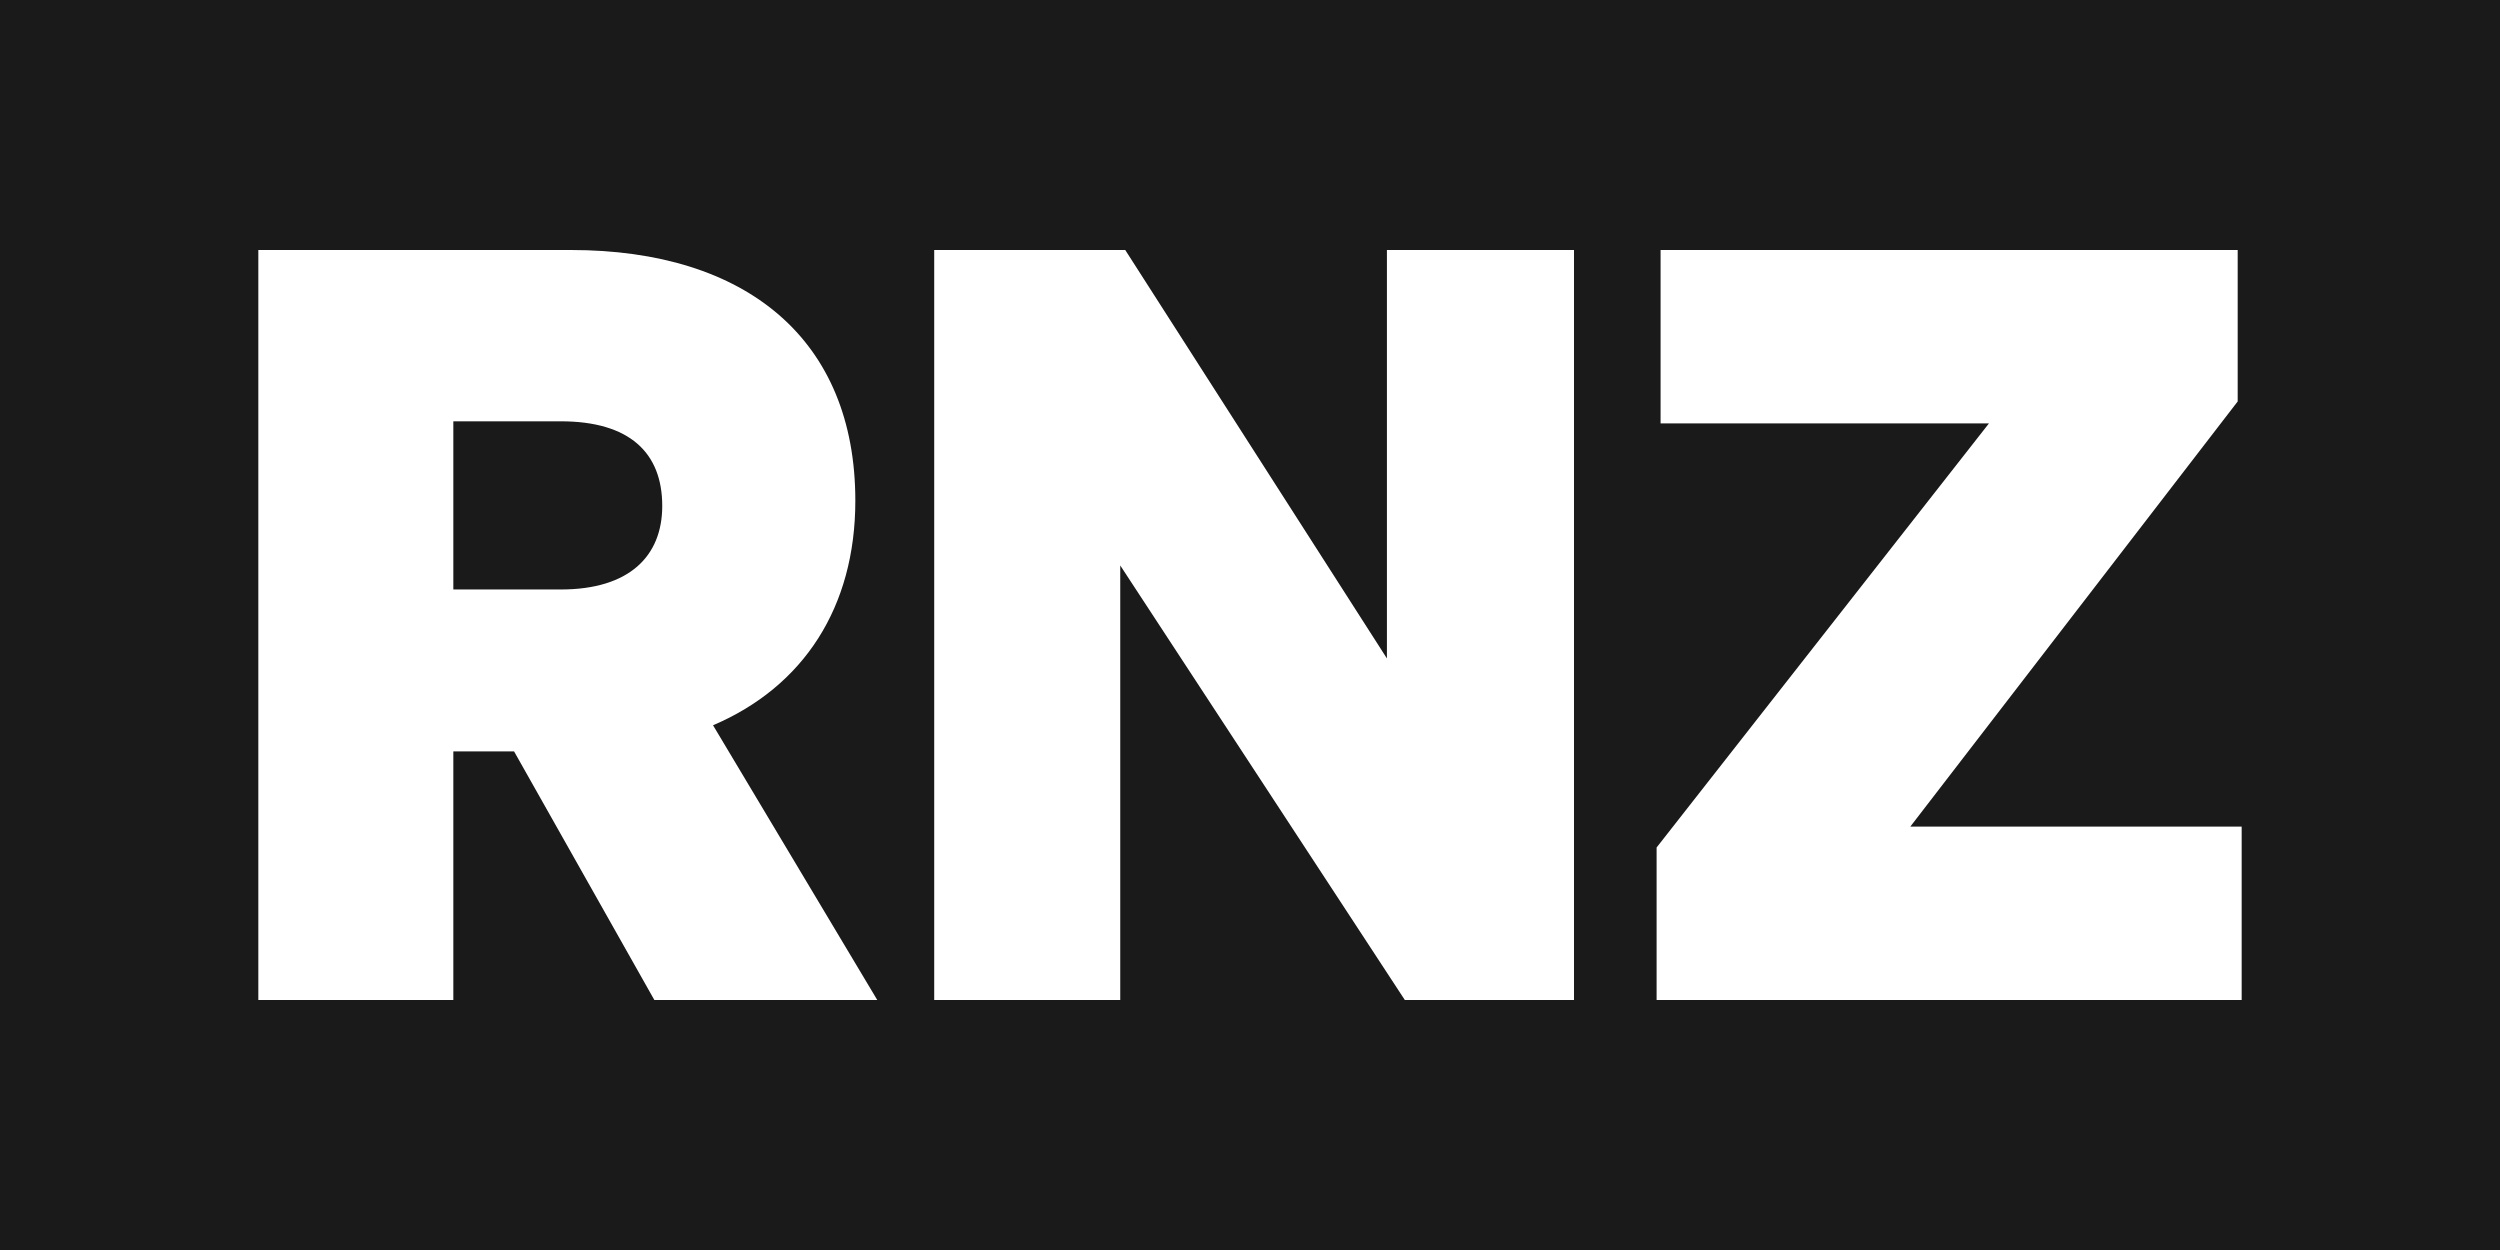
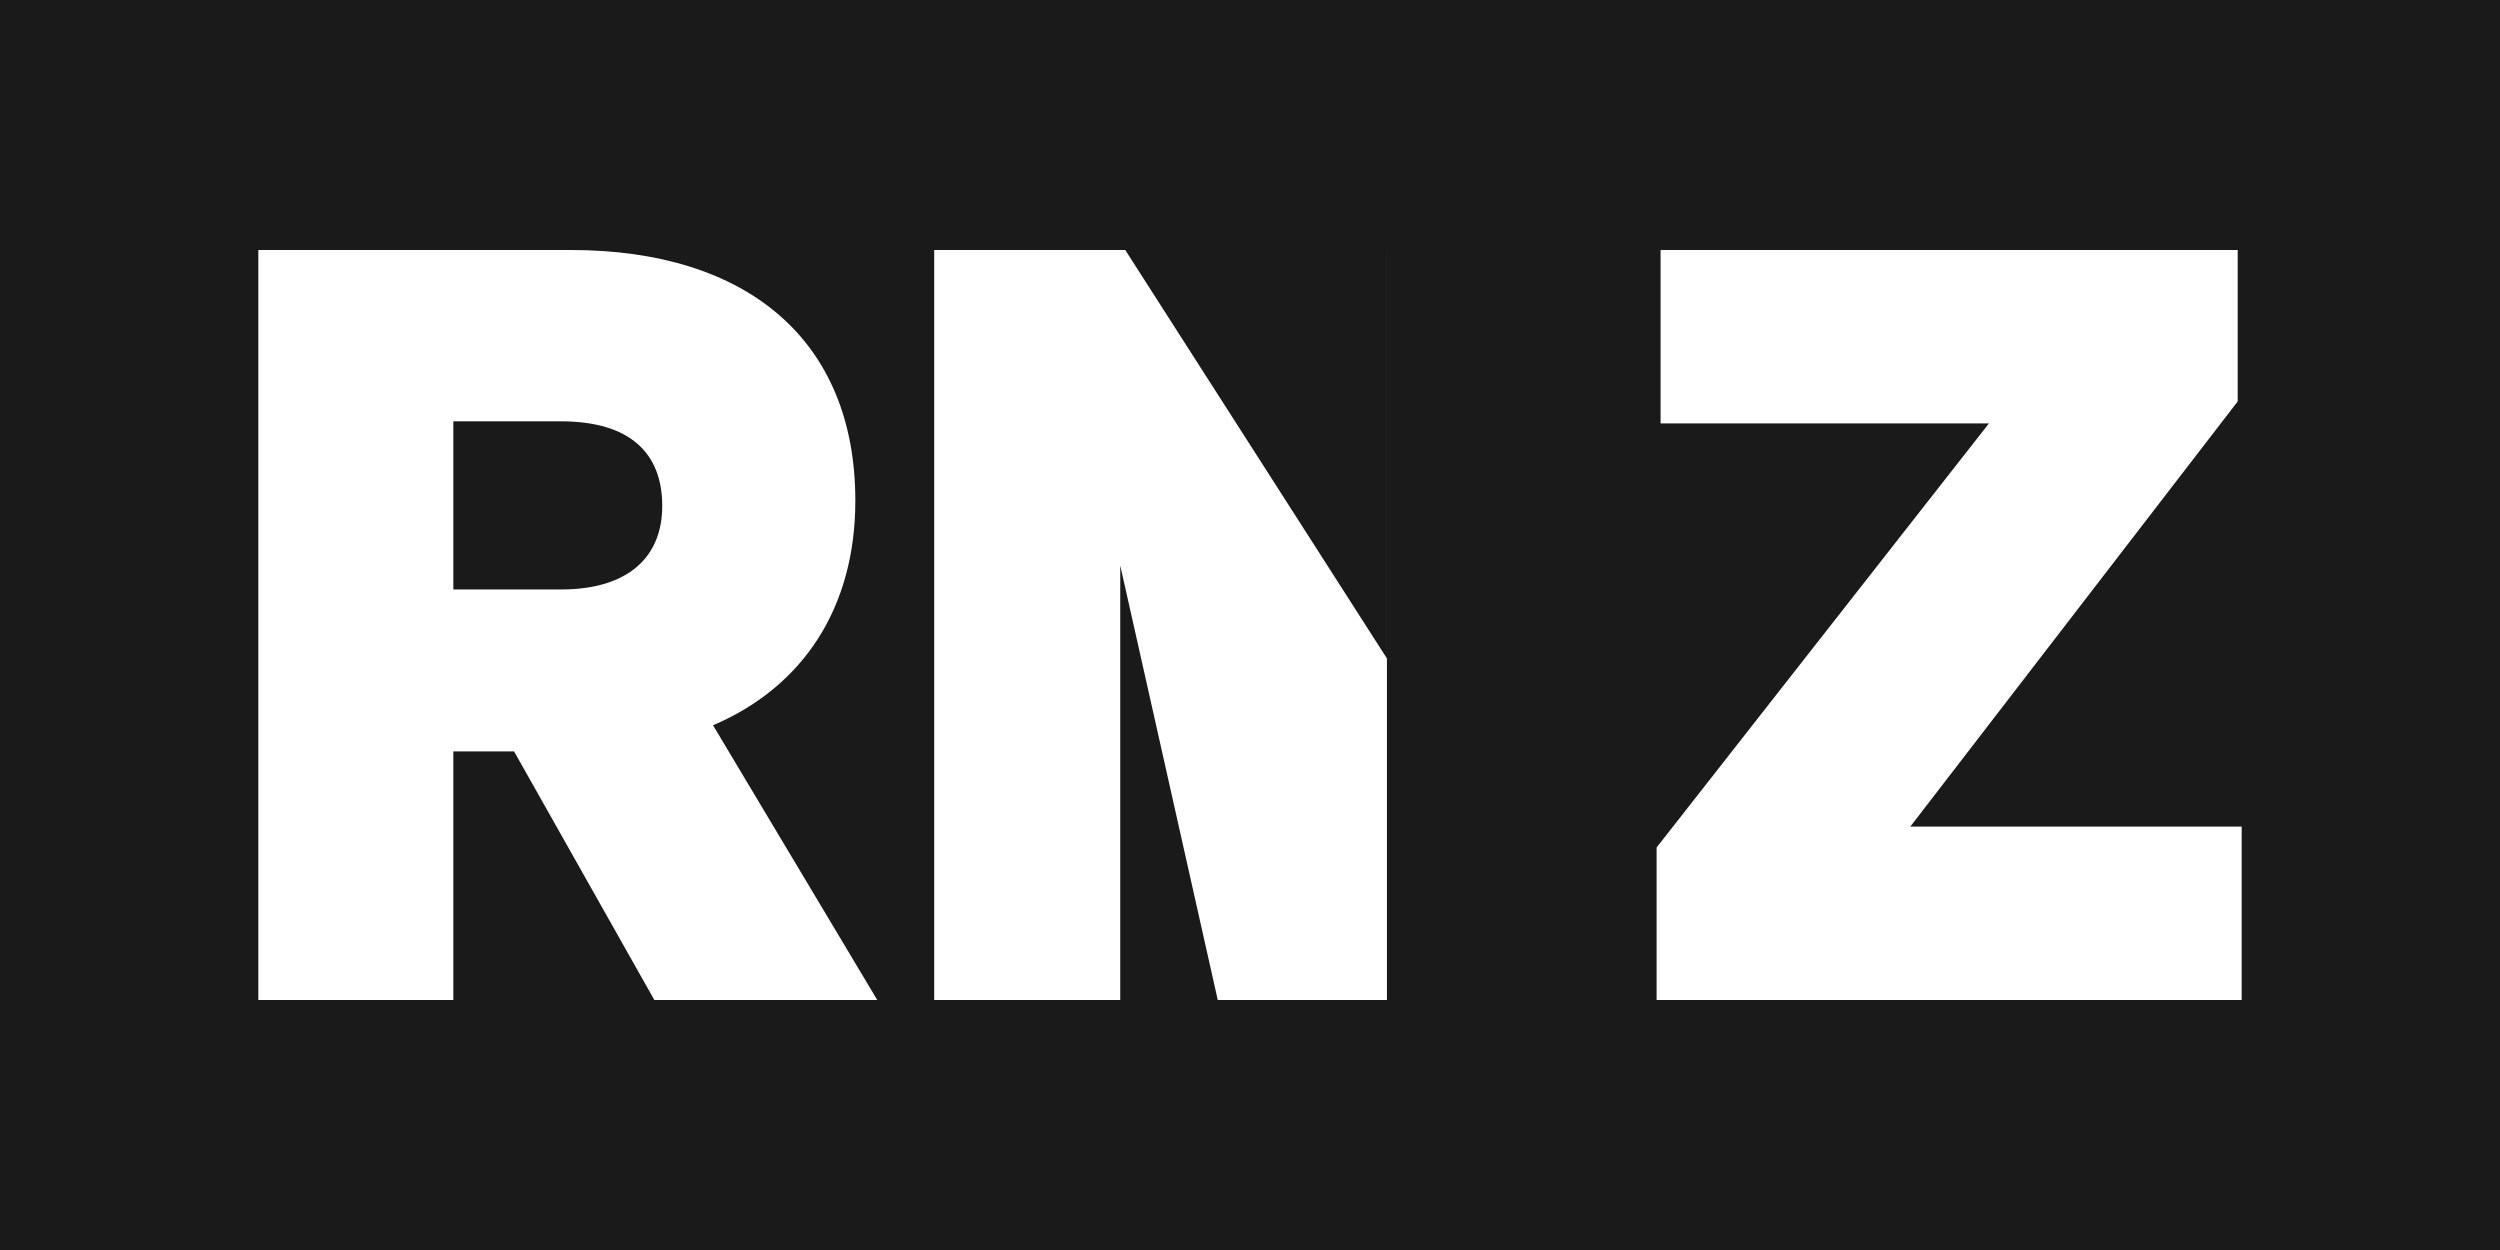
<svg xmlns="http://www.w3.org/2000/svg" x="0px" y="0px" viewBox="0 0 120 60" fill="none">
-   <path fill-rule="evenodd" clip-rule="evenodd" d="M120 0H0v60h120V0zM91.695 39.677H107.6V48H79.517v-7.32L95.47 20.323H79.708V12h27.701v7.27L91.695 39.677zM66.573 12h8.979v36h-8.12L53.772 27.142V48h-8.93V12h9.17l12.56 19.605V12zM21.76 20.223v8.072h5.158c3.294 0 4.87-1.604 4.87-4.01 0-2.558-1.574-4.062-4.87-4.062h-5.158zm2.914 15.844H21.76V48H12.4V12h14.998c8.452 0 13.658 4.312 13.658 12.033 0 5.115-2.484 8.925-6.83 10.78L42.109 48H31.409l-6.734-11.933z" fill="#1A1A1A" />
+   <path fill-rule="evenodd" clip-rule="evenodd" d="M120 0H0v60h120V0zM91.695 39.677H107.6V48H79.517v-7.32L95.47 20.323H79.708V12h27.701v7.27L91.695 39.677zM66.573 12v36h-8.12L53.772 27.142V48h-8.93V12h9.17l12.56 19.605V12zM21.76 20.223v8.072h5.158c3.294 0 4.87-1.604 4.87-4.01 0-2.558-1.574-4.062-4.87-4.062h-5.158zm2.914 15.844H21.76V48H12.4V12h14.998c8.452 0 13.658 4.312 13.658 12.033 0 5.115-2.484 8.925-6.83 10.78L42.109 48H31.409l-6.734-11.933z" fill="#1A1A1A" />
</svg>